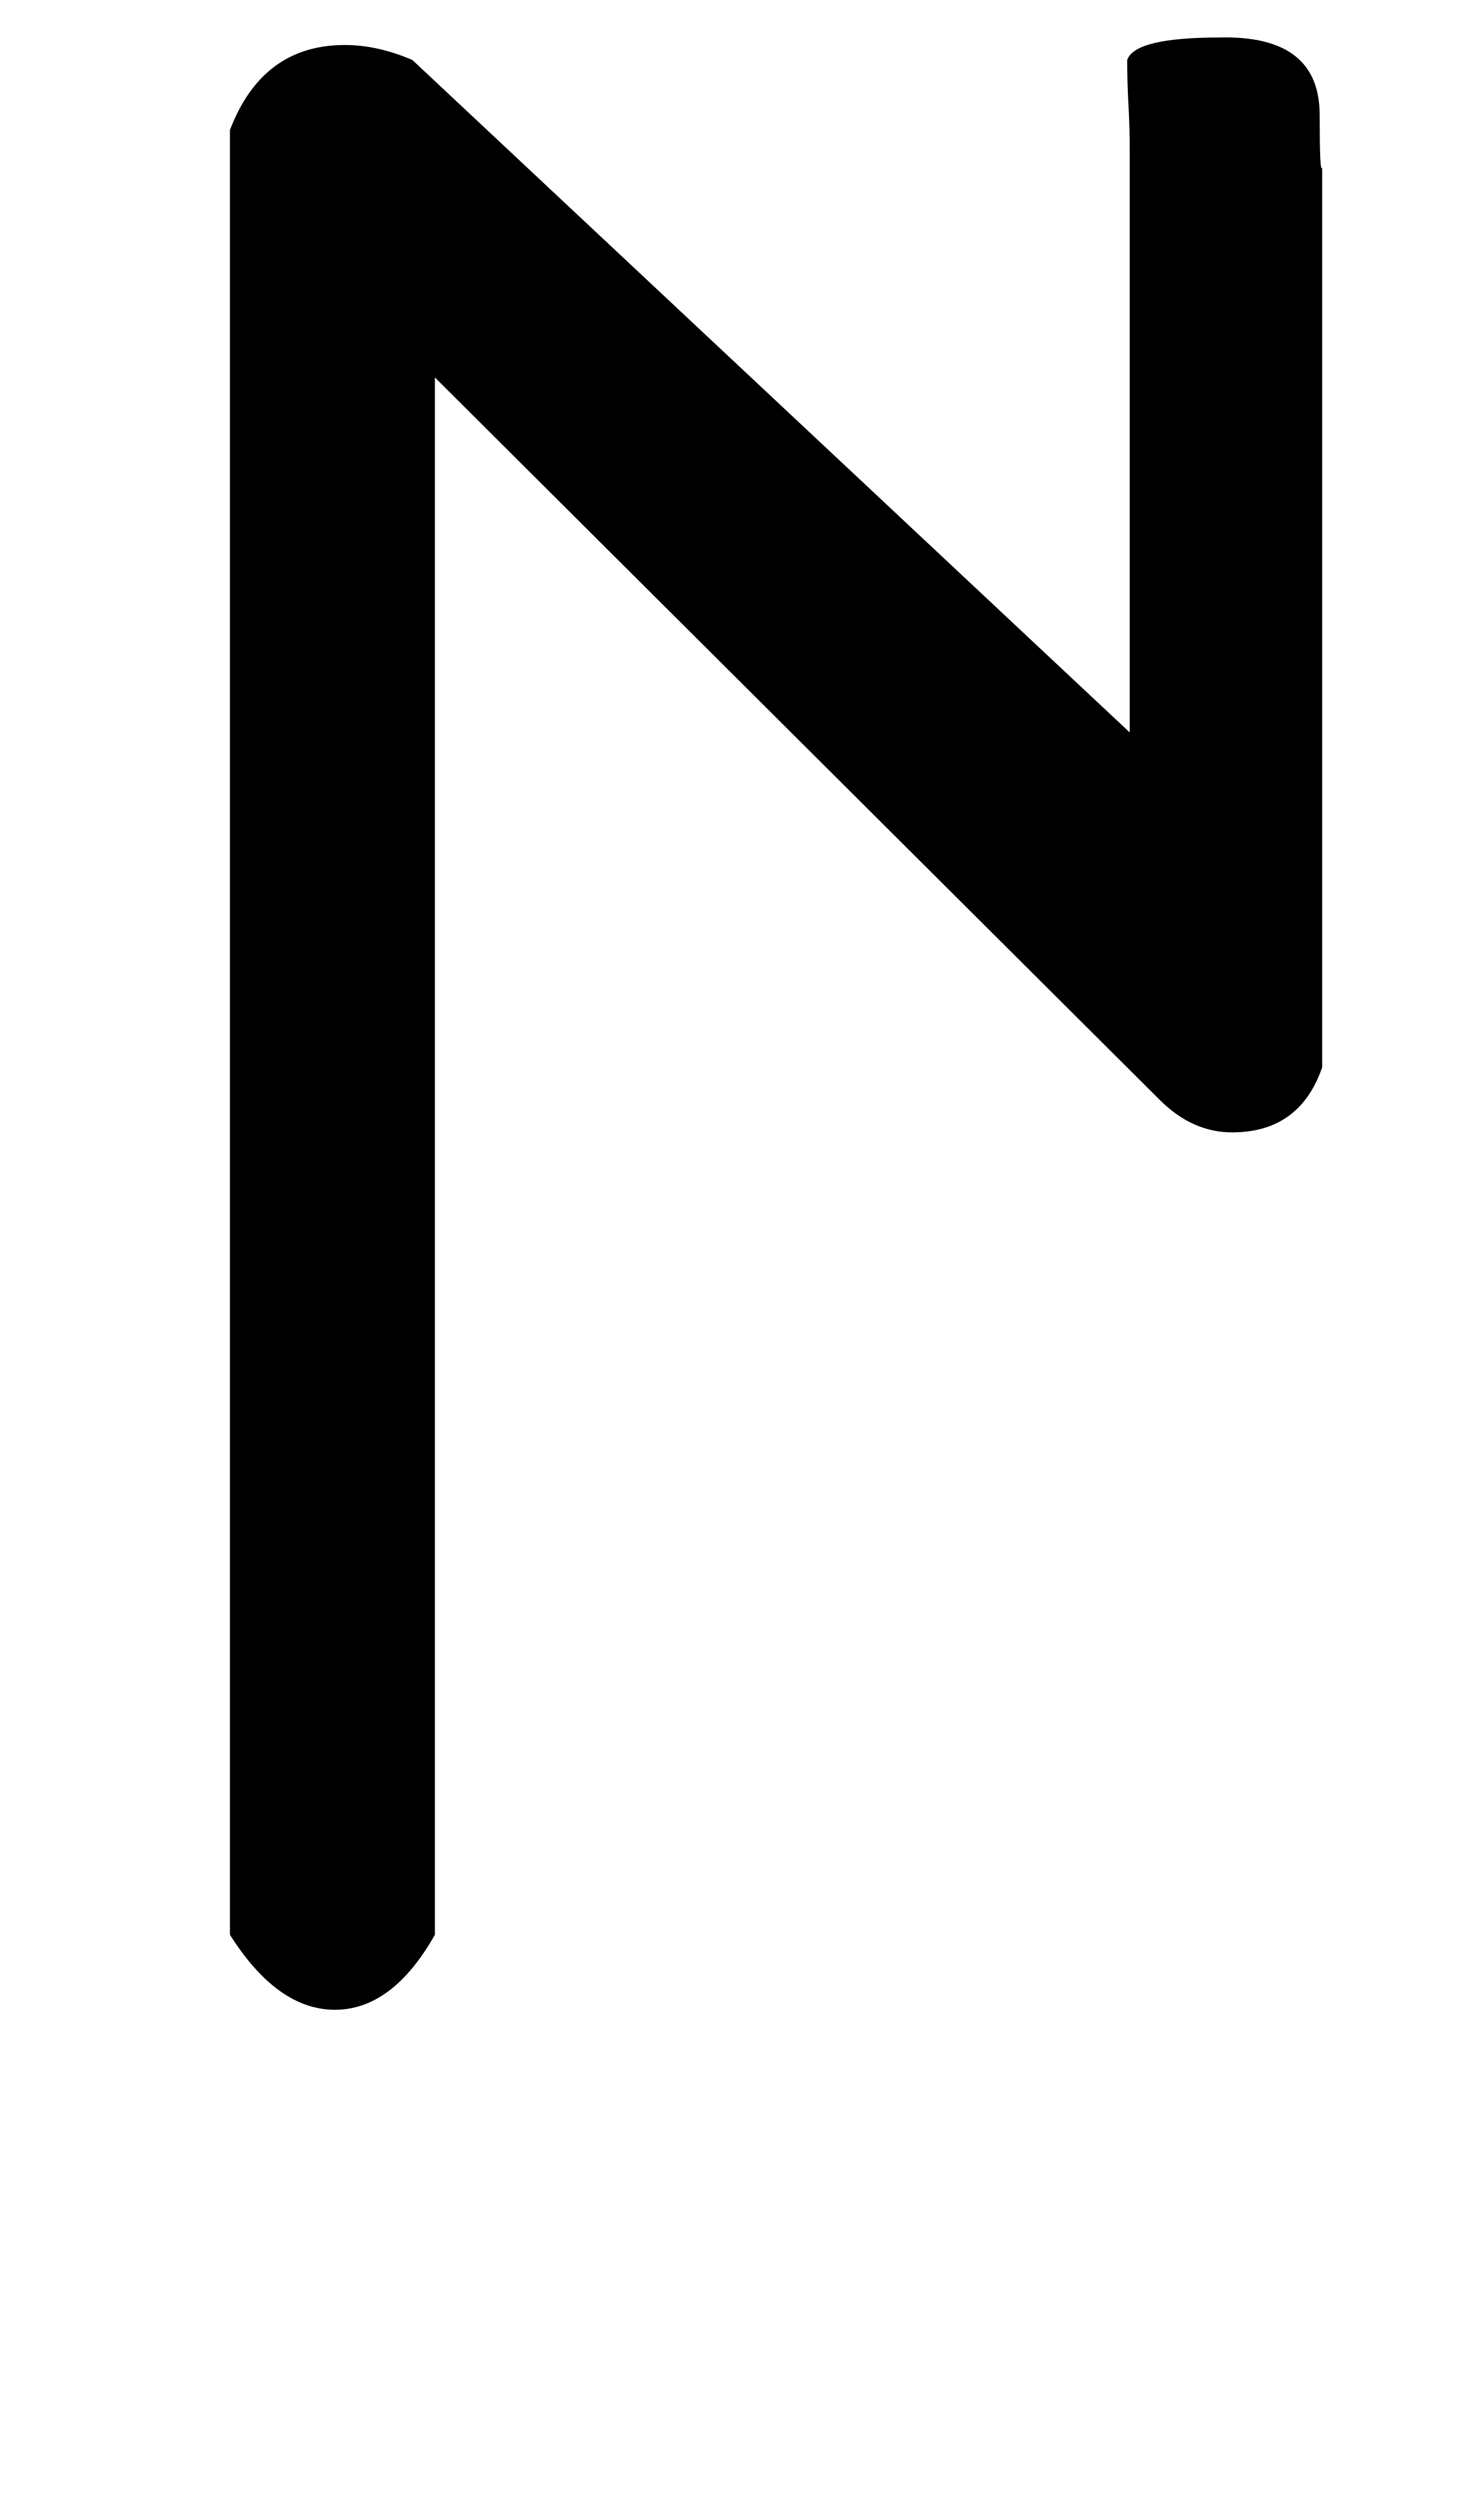
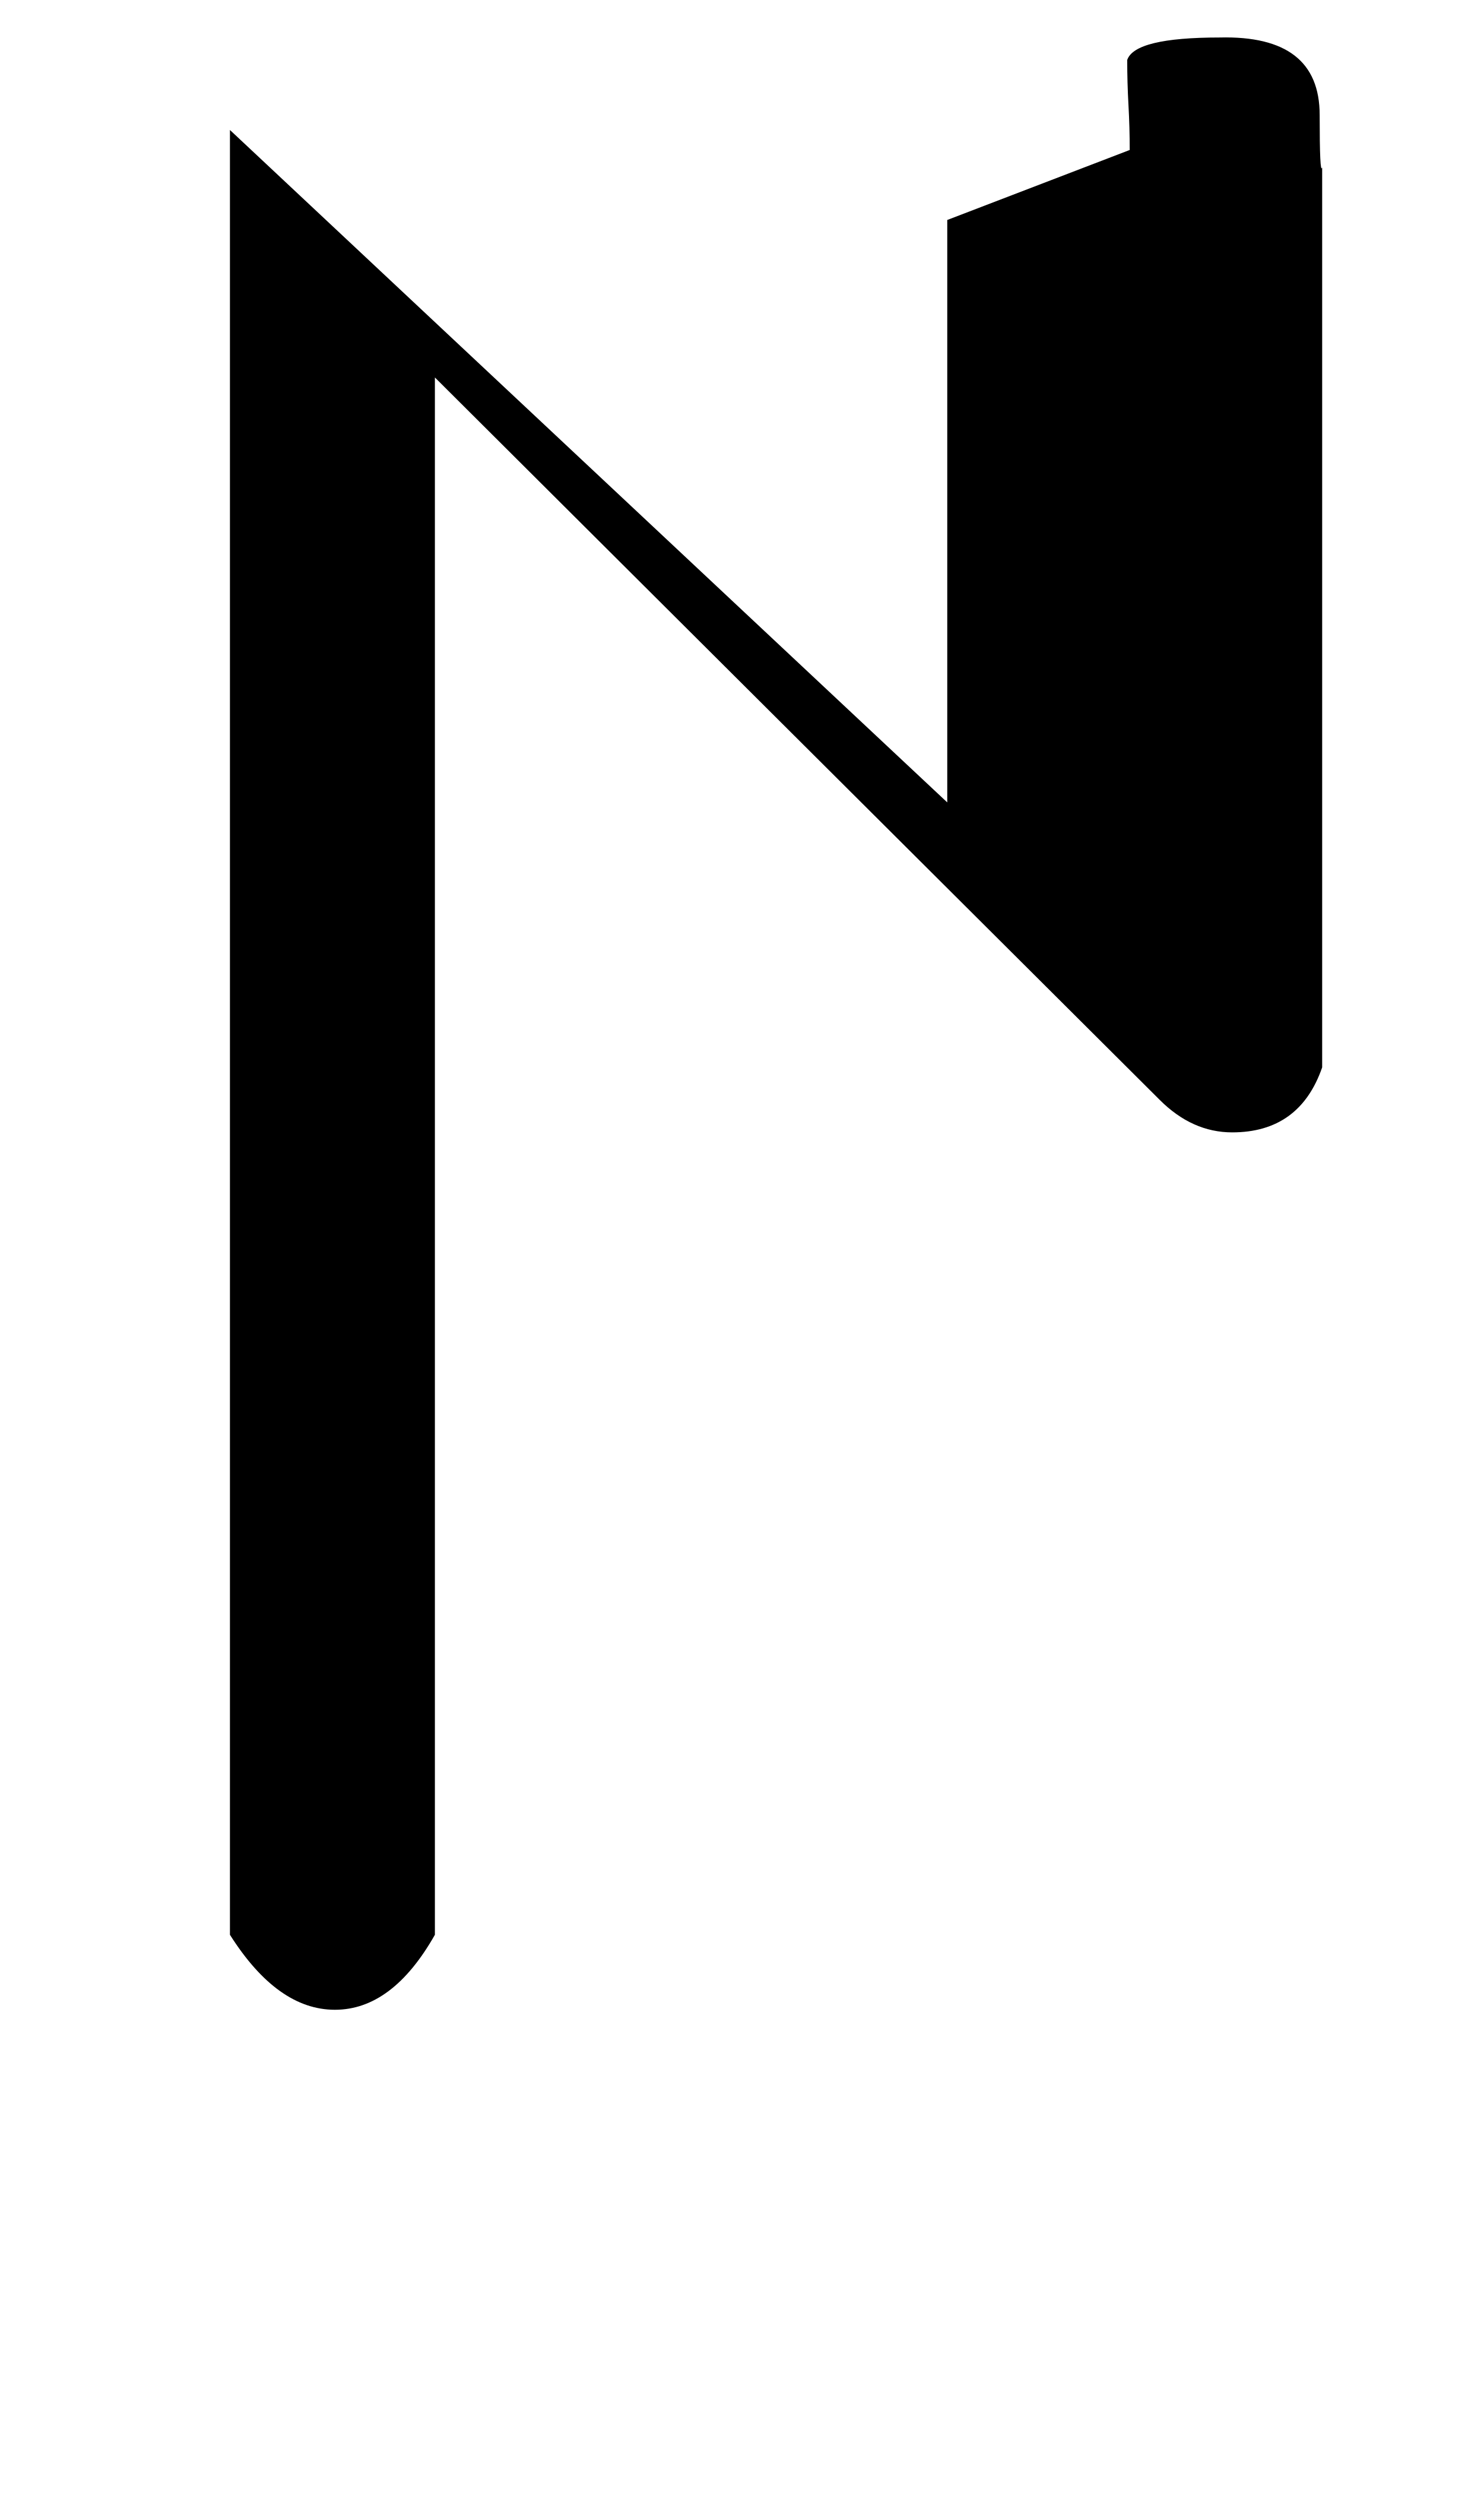
<svg xmlns="http://www.w3.org/2000/svg" version="1.1" width="19" height="32" viewBox="0 0 19 32">
  <title>M</title>
-   <path d="M14.464 1.92q0-0.288-0.016-0.576t-0.016-0.576q0.096-0.288 1.184-0.288 1.28-0.032 1.28 0.992 0 0.768 0.032 0.672v11.52q-0.288 0.832-1.152 0.832-0.512 0-0.928-0.416l-9.28-9.248v19.936q-0.544 0.96-1.28 0.96t-1.344-0.96v-23.104q0.416-1.088 1.472-1.088 0.416 0 0.864 0.192l9.184 8.608v-7.456z" />
+   <path d="M14.464 1.92q0-0.288-0.016-0.576t-0.016-0.576q0.096-0.288 1.184-0.288 1.28-0.032 1.28 0.992 0 0.768 0.032 0.672v11.52q-0.288 0.832-1.152 0.832-0.512 0-0.928-0.416l-9.28-9.248v19.936q-0.544 0.96-1.28 0.96t-1.344-0.96v-23.104l9.184 8.608v-7.456z" />
</svg>